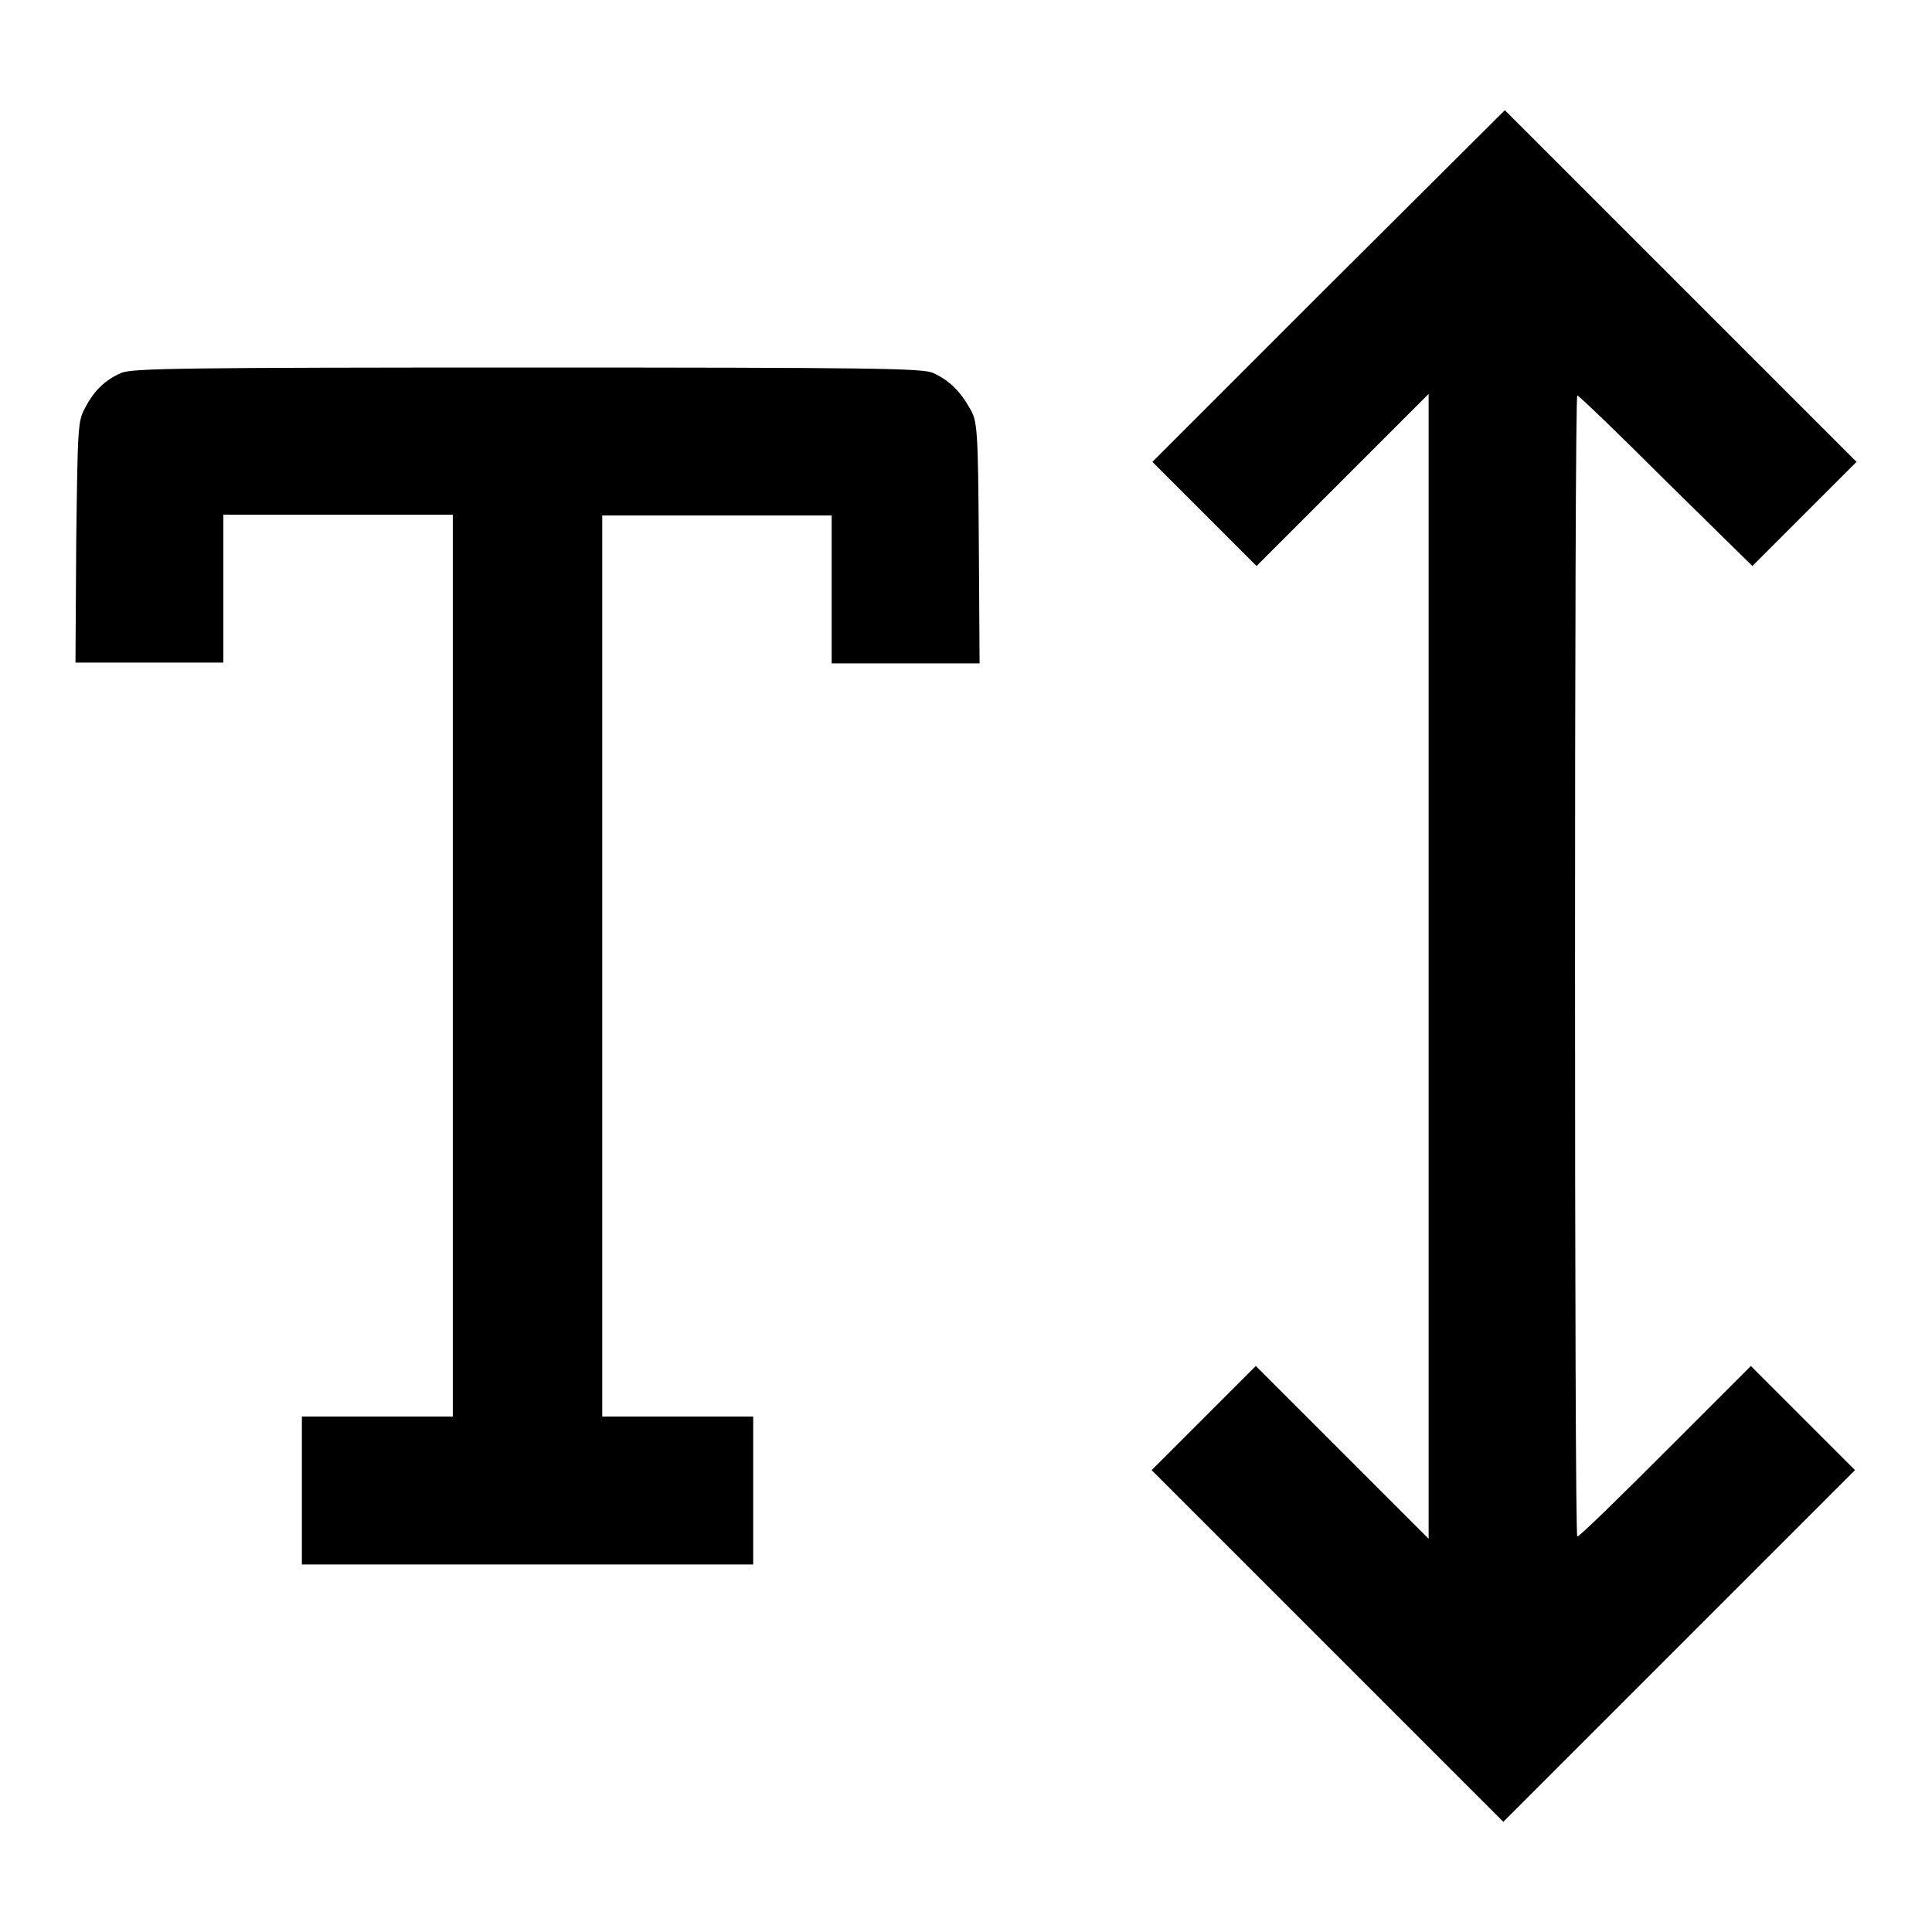
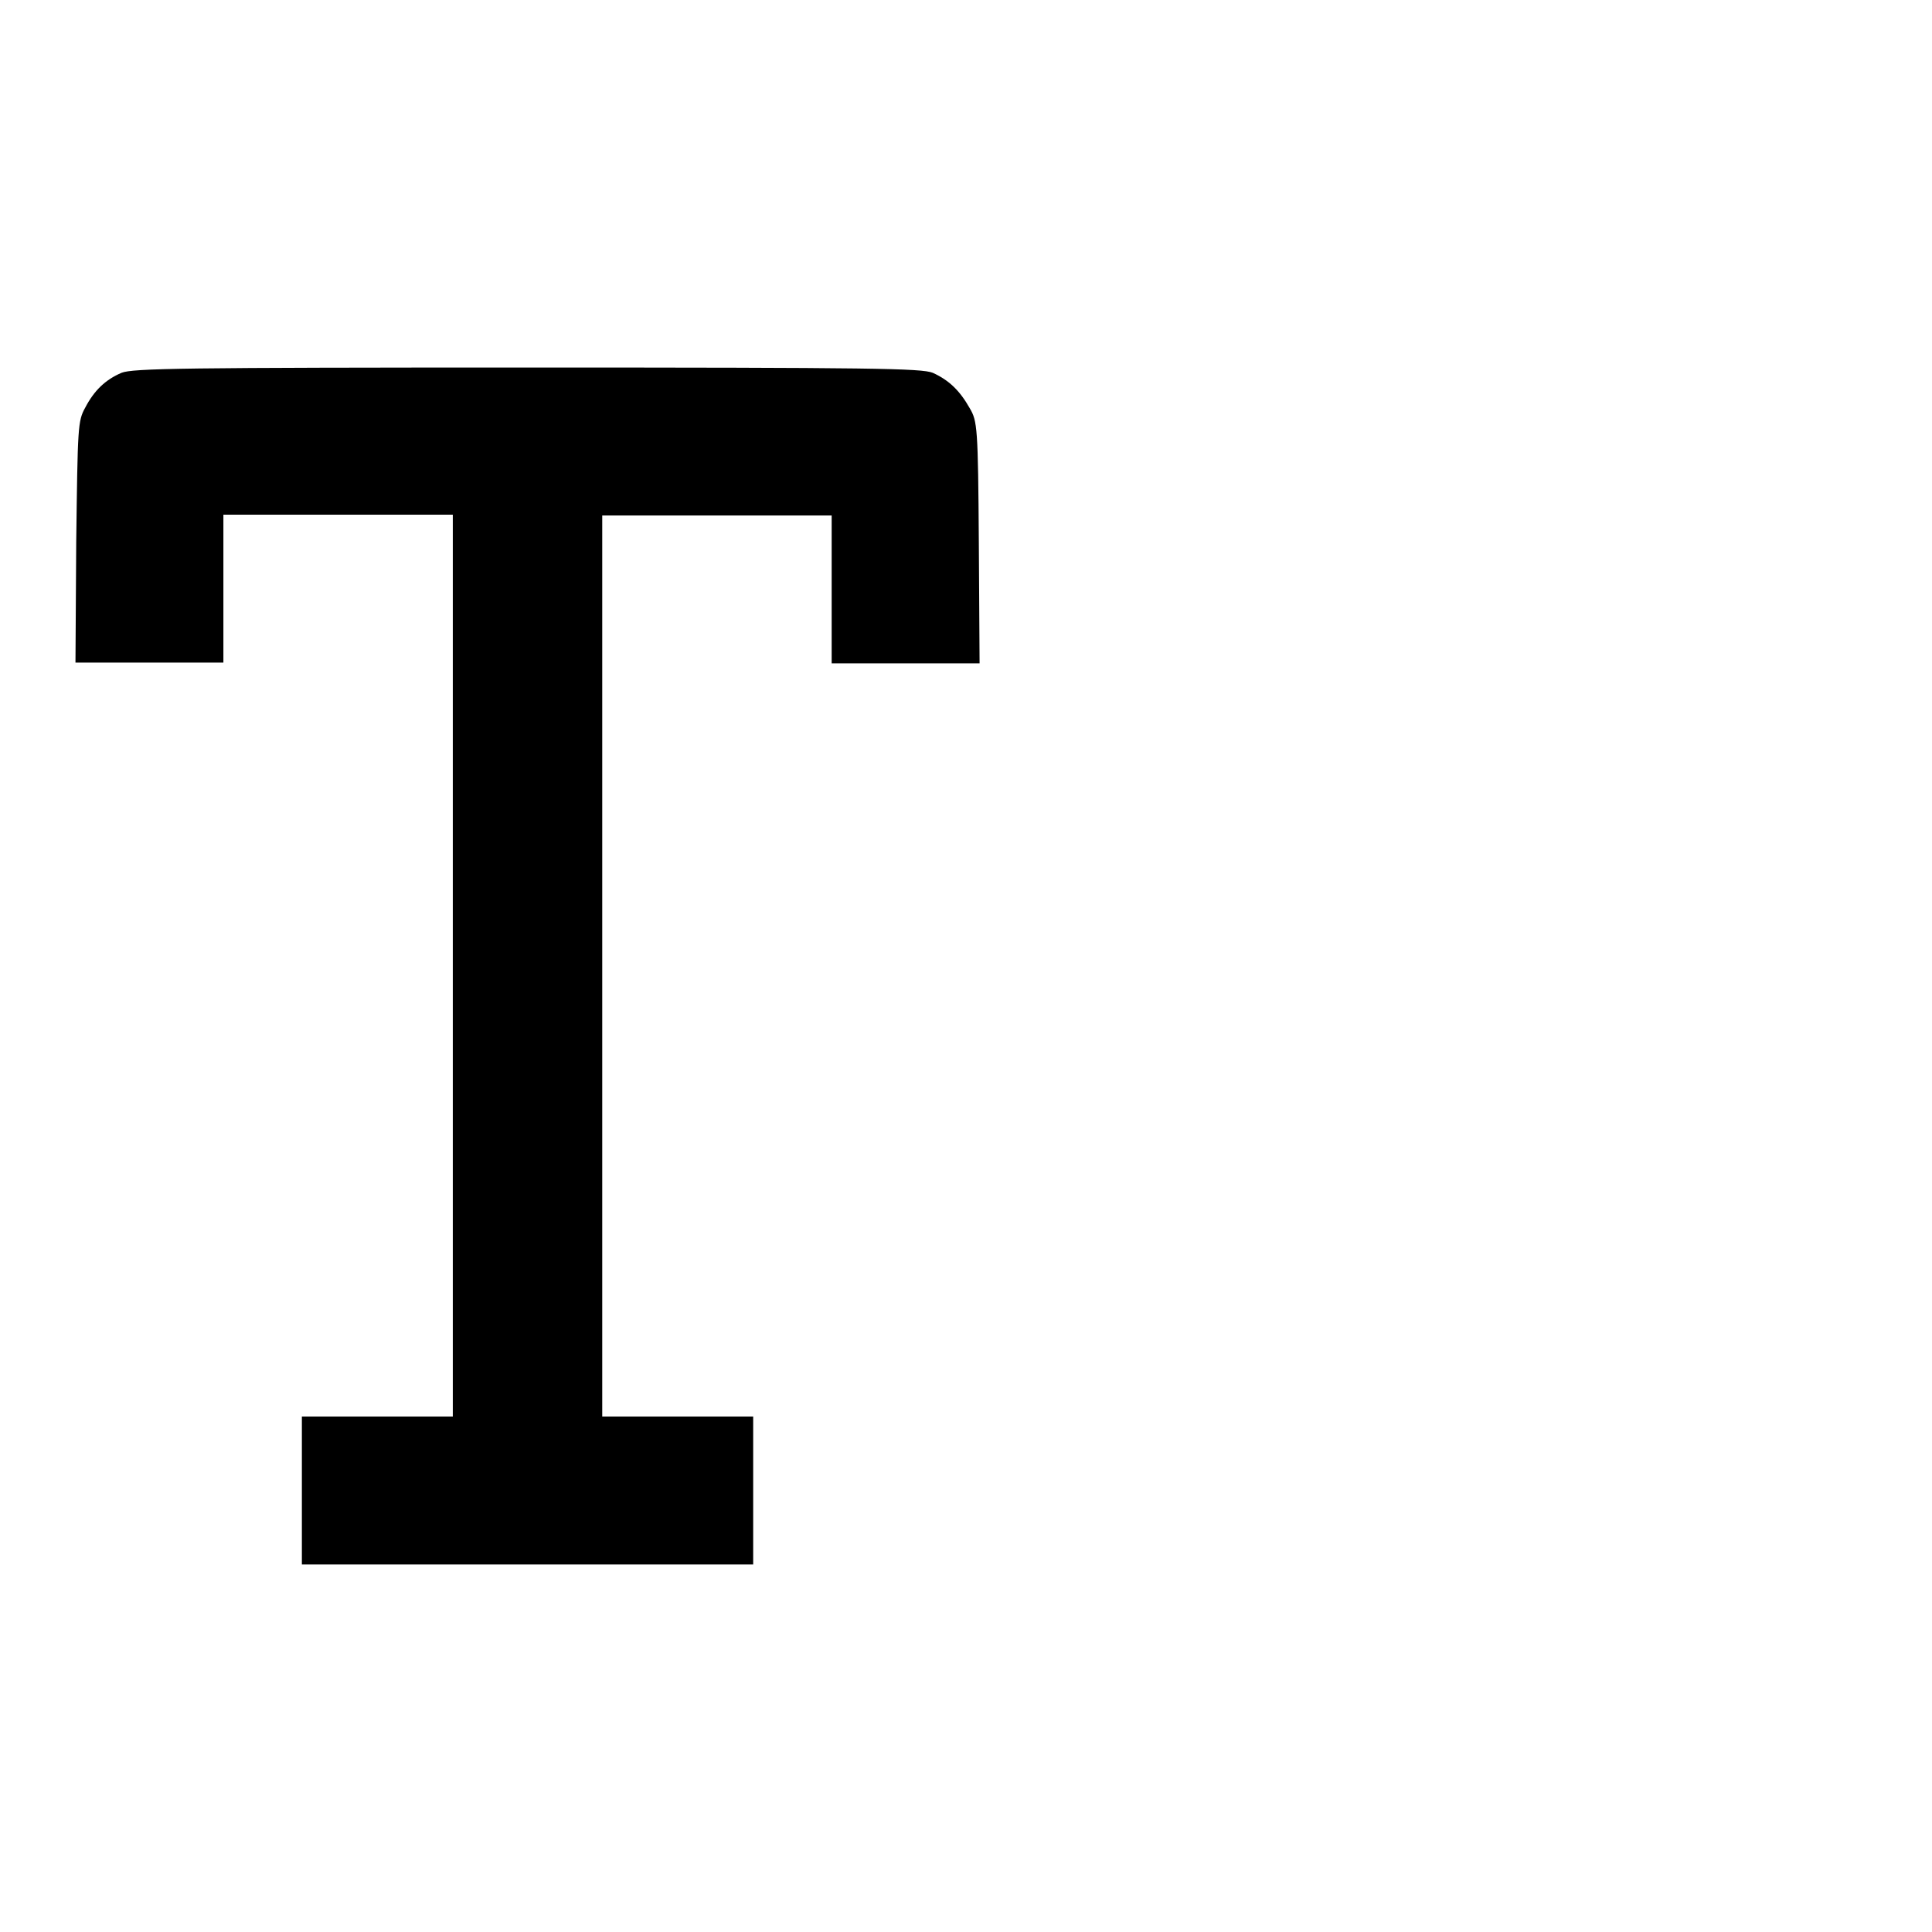
<svg xmlns="http://www.w3.org/2000/svg" version="1.1" x="0px" y="0px" viewBox="0 0 256 256" enable-background="new 0 0 256 256" xml:space="preserve">
  <g>
    <g>
      <g>
-         <path fill="#000000" d="M176,37.9l-23.3,23.3l6.9,6.9l6.9,6.9l11.4-11.4l11.4-11.4V128v75.9l-11.4-11.4L166.4,181l-6.9,6.9l-6.9,6.9l23.3,23.3l23.3,23.3l23.3-23.3l23.3-23.3l-6.9-6.9l-6.9-6.9l-11.3,11.3c-6.2,6.2-11.4,11.3-11.7,11.3c-0.2,0-0.3-34-0.3-75.6c0-41.6,0.1-75.6,0.3-75.6c0.2,0,5.5,5.1,11.7,11.3L232.2,75l6.9-6.9l6.9-6.9l-23.3-23.3l-23.3-23.3L176,37.9z" />
        <path fill="#000000" d="M16.1,49.4c-2.1,0.9-3.6,2.3-4.8,4.6c-1,1.8-1,2.5-1.2,17.8l-0.1,16h9.8h9.8v-9.8v-9.8h15.2H60V128v59.7H50h-10v9.8v9.8h29.9h29.9v-9.8v-9.8h-10h-10V128V68.3h15.2h15.2v9.8v9.8h9.8h9.8l-0.1-16c-0.1-15.3-0.2-16.1-1.2-17.8c-1.3-2.3-2.7-3.7-4.9-4.7c-1.5-0.6-7.8-0.7-53.7-0.7C24.3,48.7,17.6,48.8,16.1,49.4z" />
      </g>
    </g>
  </g>
</svg>